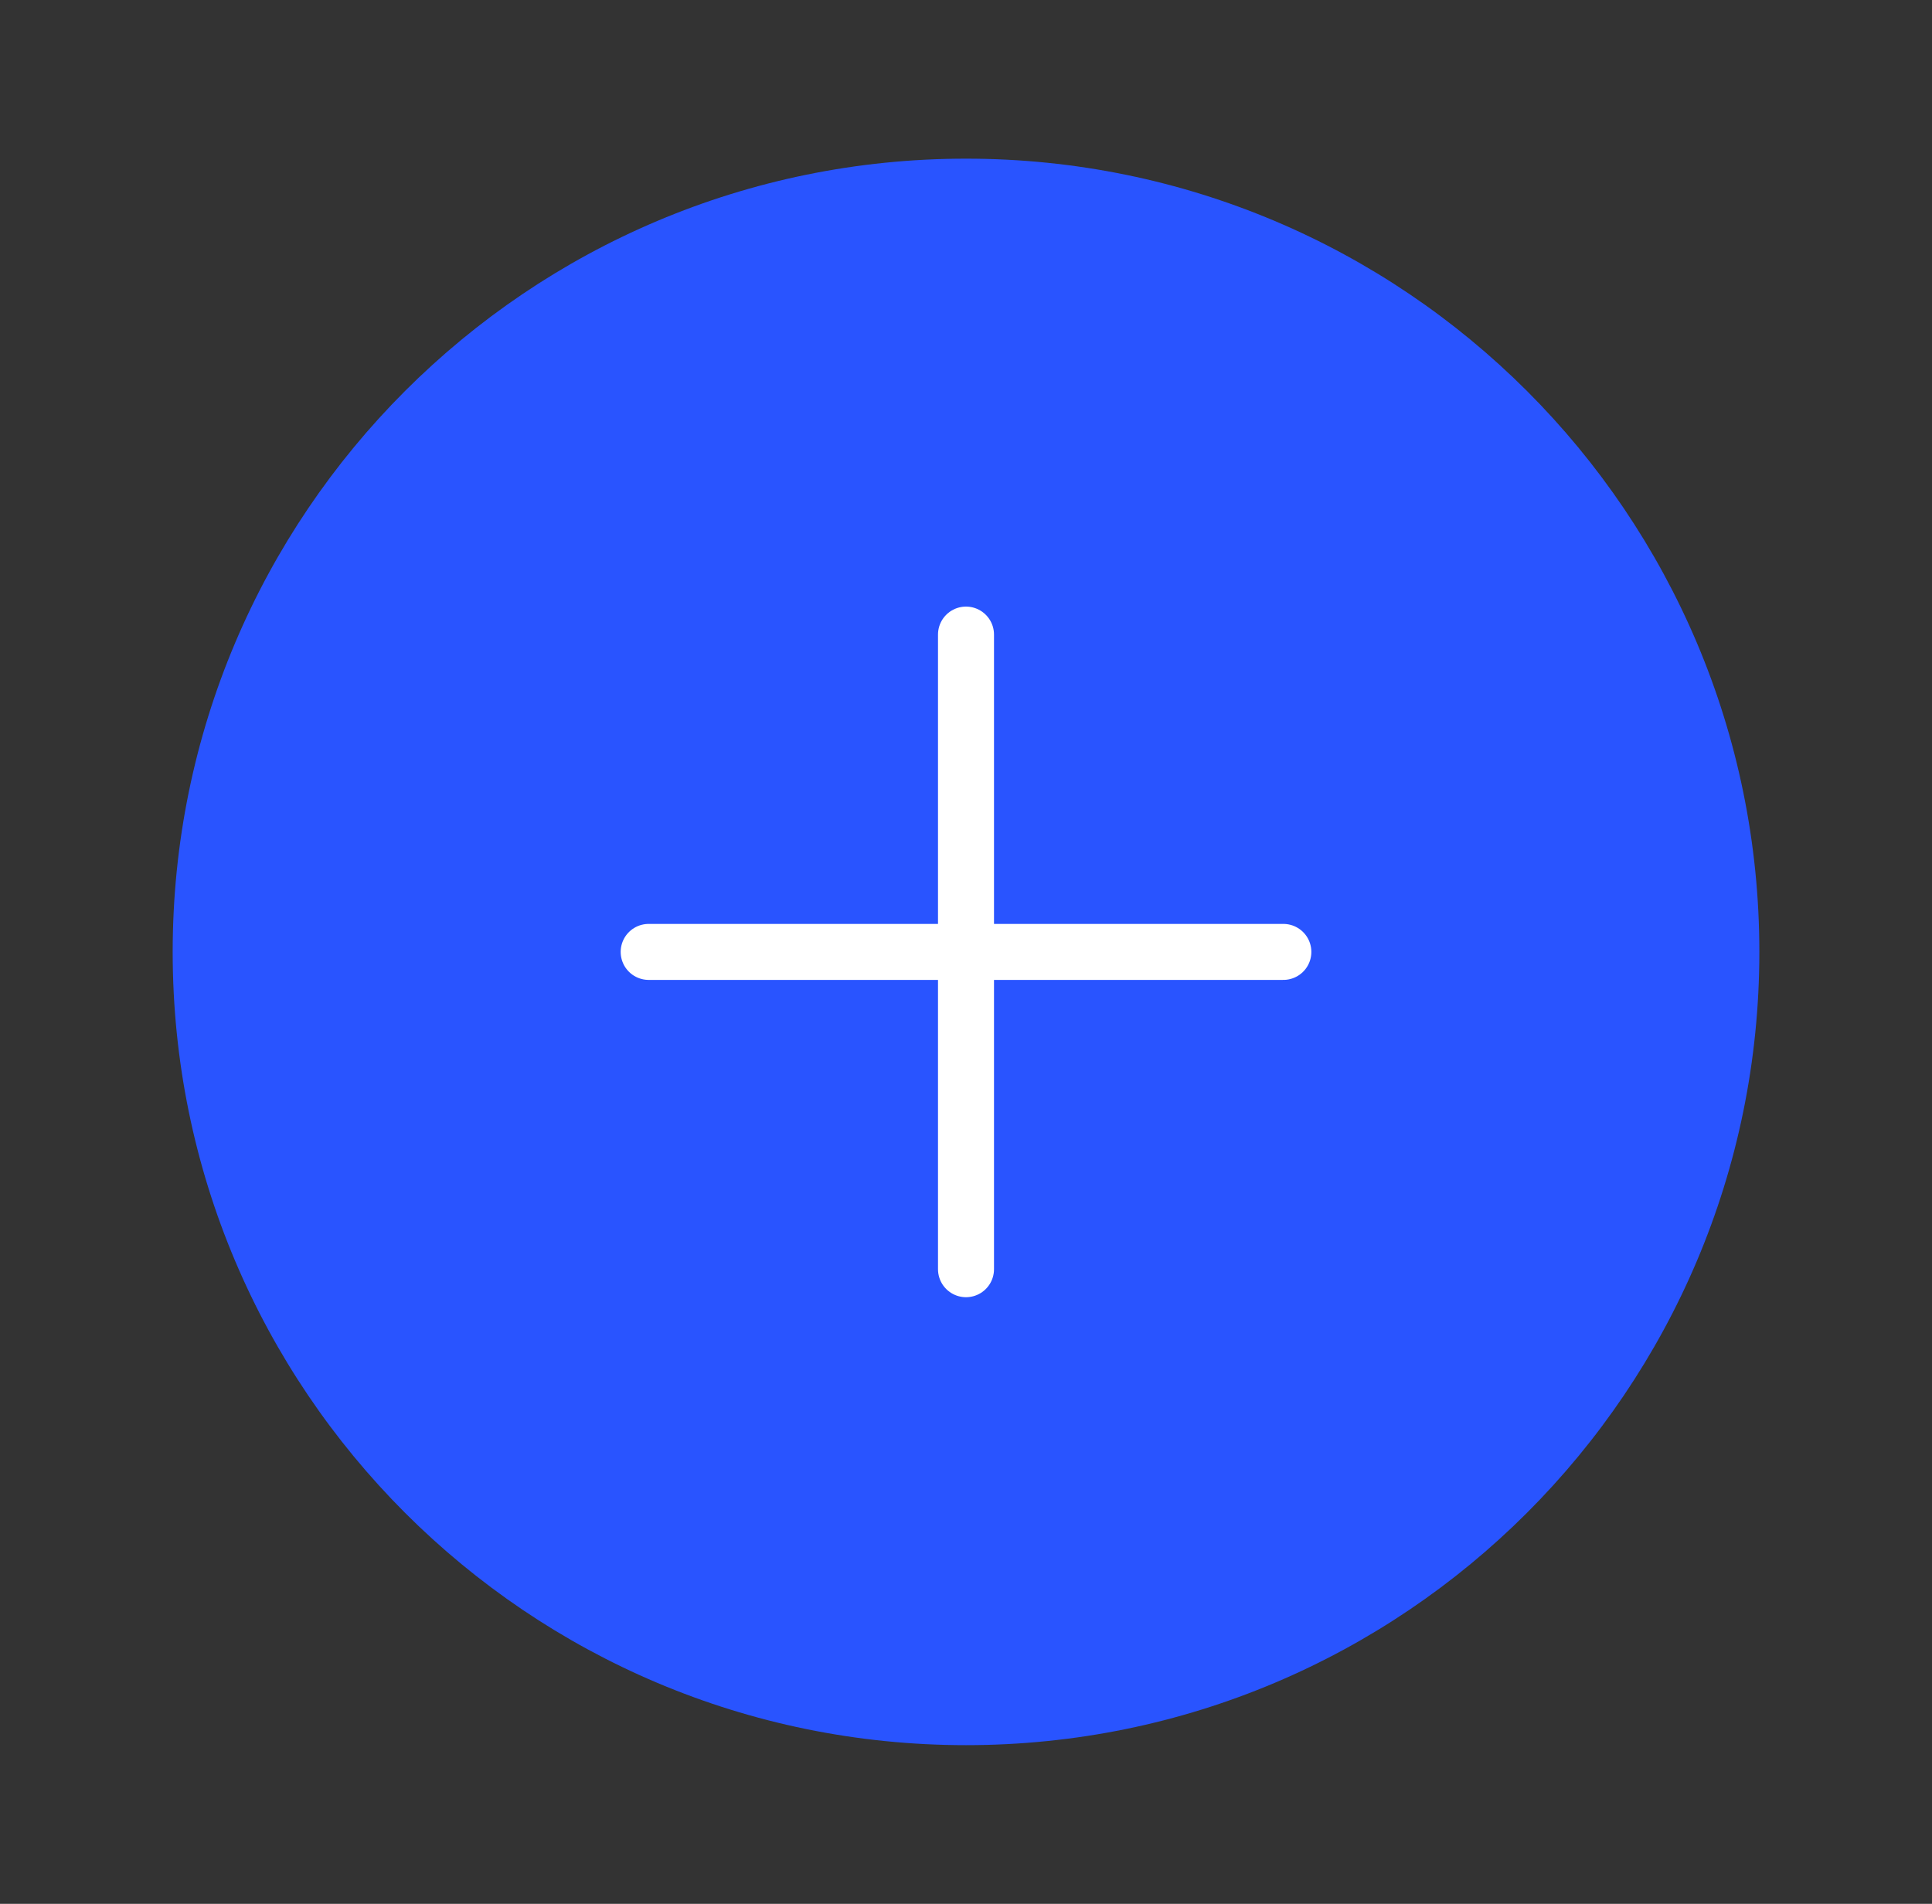
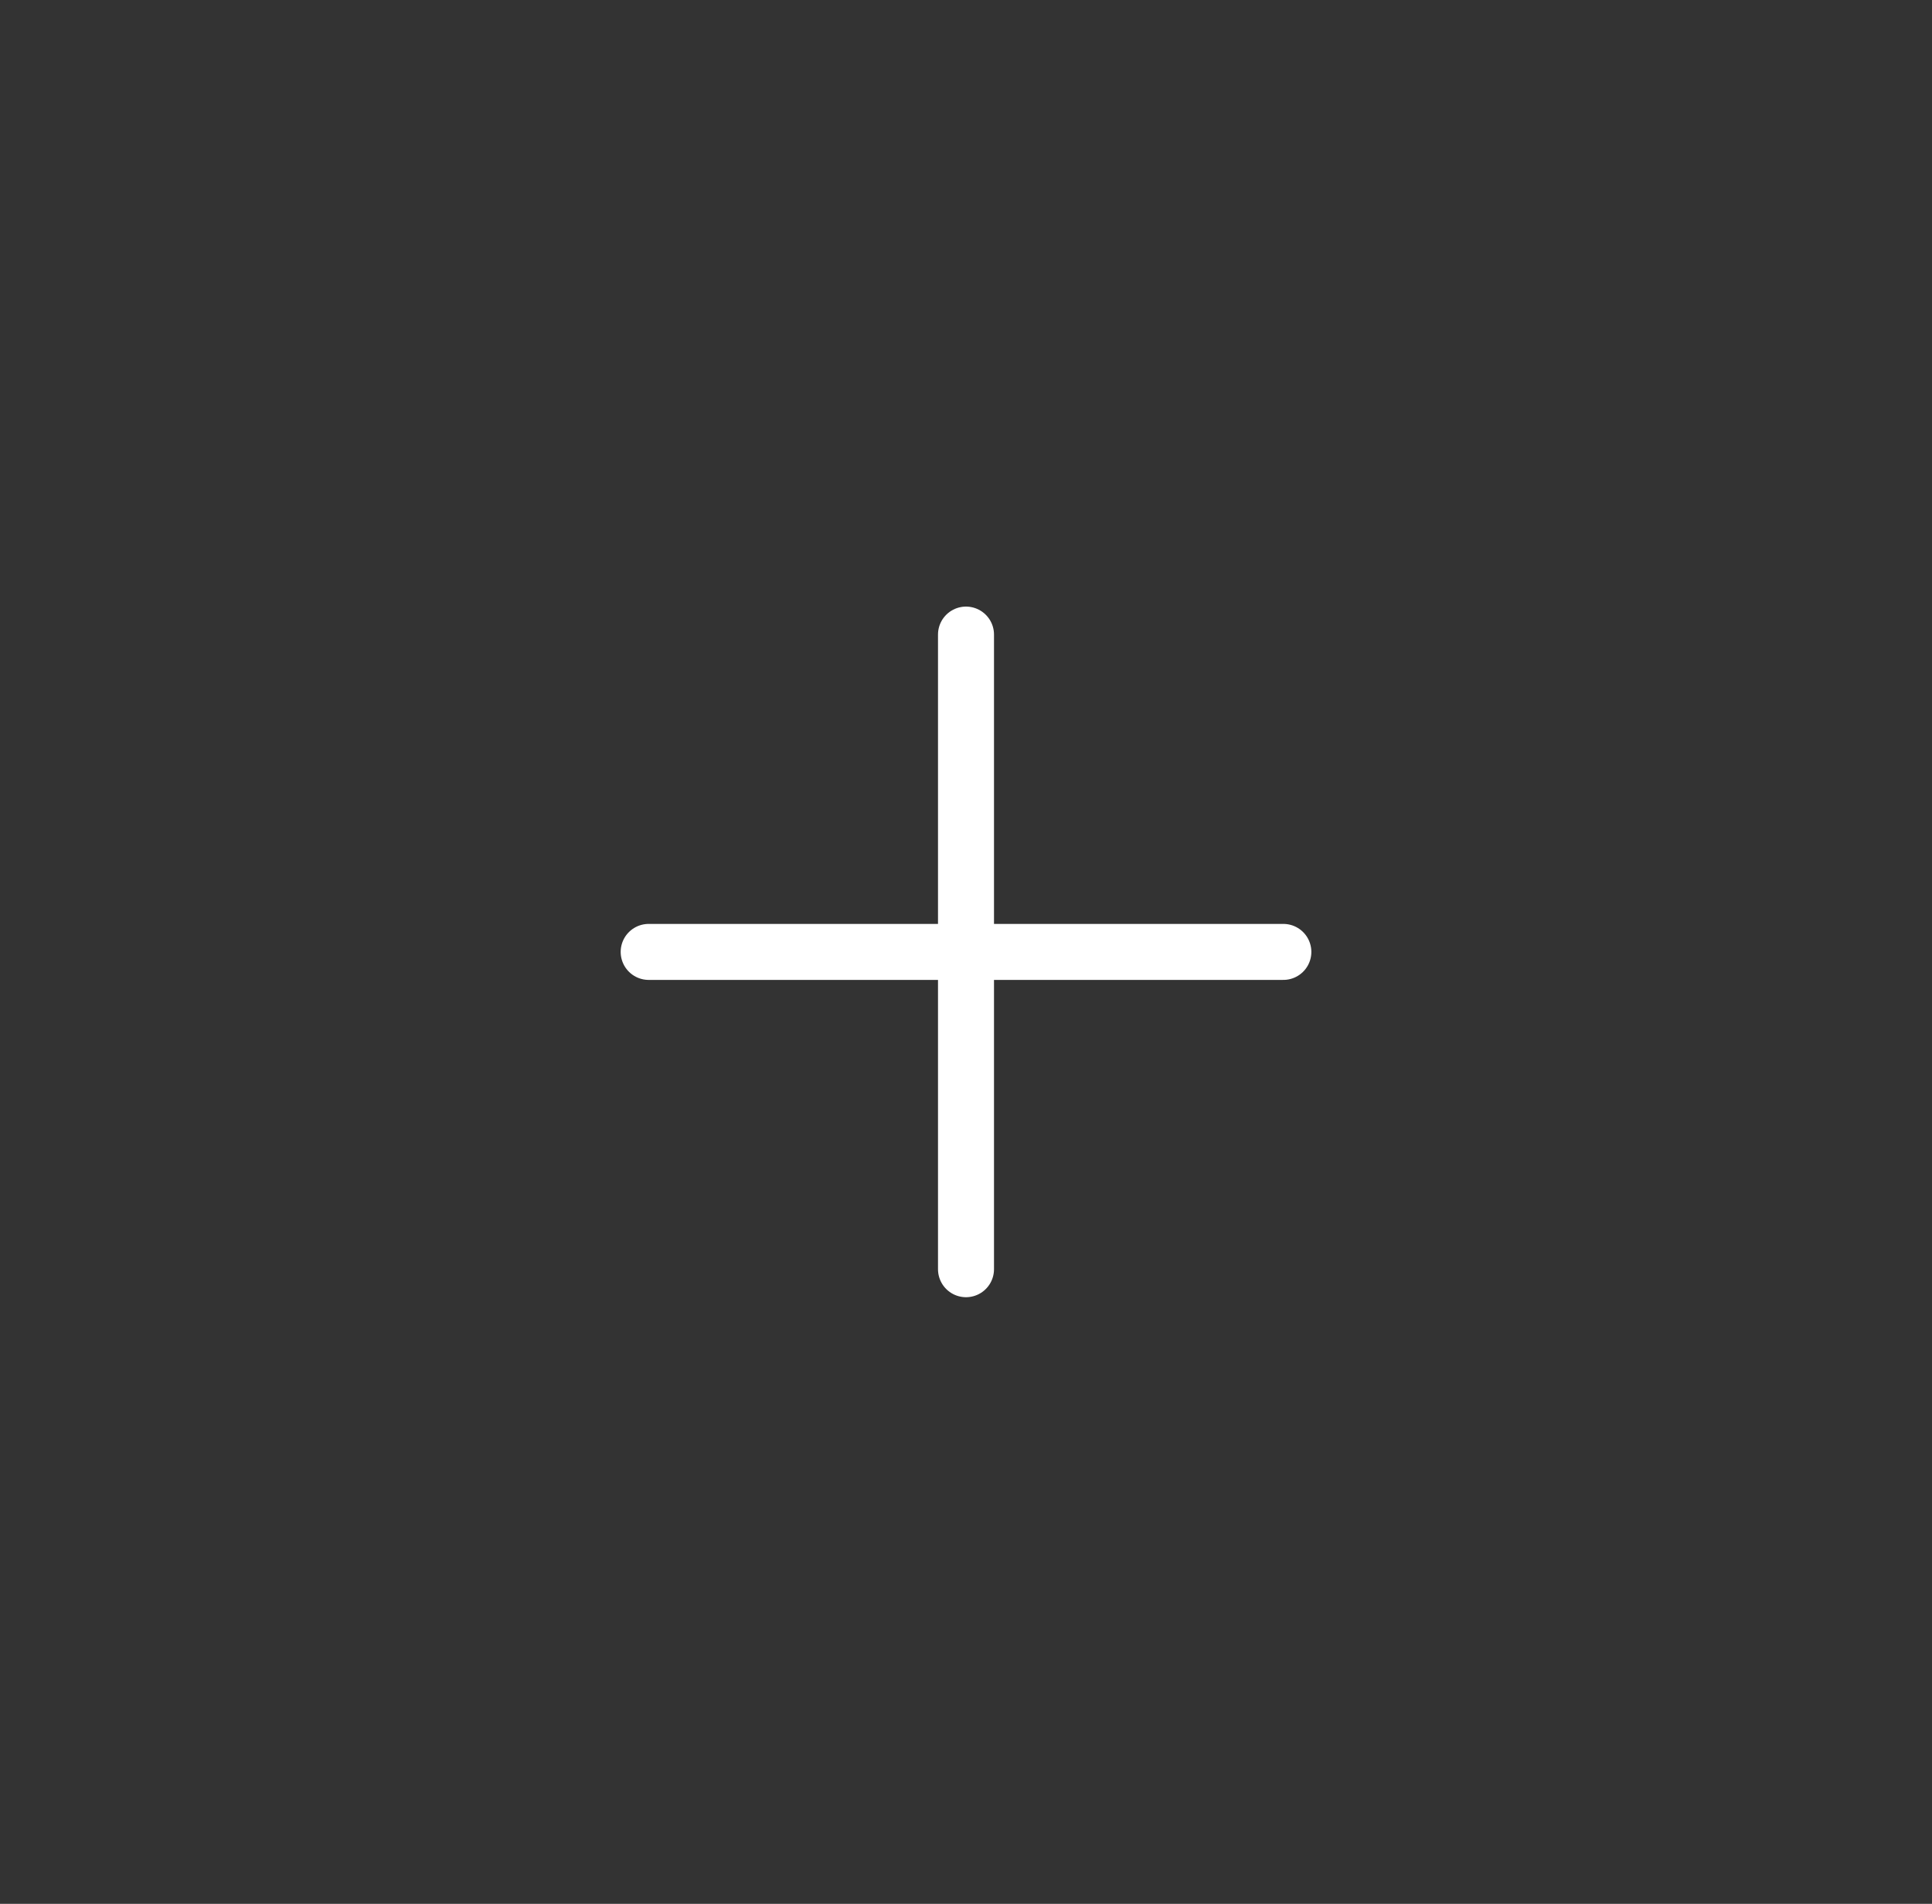
<svg xmlns="http://www.w3.org/2000/svg" width="69" height="68" viewBox="0 0 69 68" fill="none">
  <rect x="0" y="0" width="69" height="68" fill="#333333" stroke="none" />
-   <path d="M34.5 62.333C50.148 62.333 62.834 49.648 62.834 34C62.834 18.352 50.148 5.667 34.5 5.667C18.852 5.667 6.167 18.352 6.167 34C6.167 49.648 18.852 62.333 34.5 62.333Z" fill="#2954FF" />
  <path d="M34.5 22.666V45.333" stroke="white" stroke-width="2" stroke-linecap="round" stroke-linejoin="round" />
  <path d="M23.167 34H45.834" stroke="white" stroke-width="2" stroke-linecap="round" stroke-linejoin="round" />
</svg>